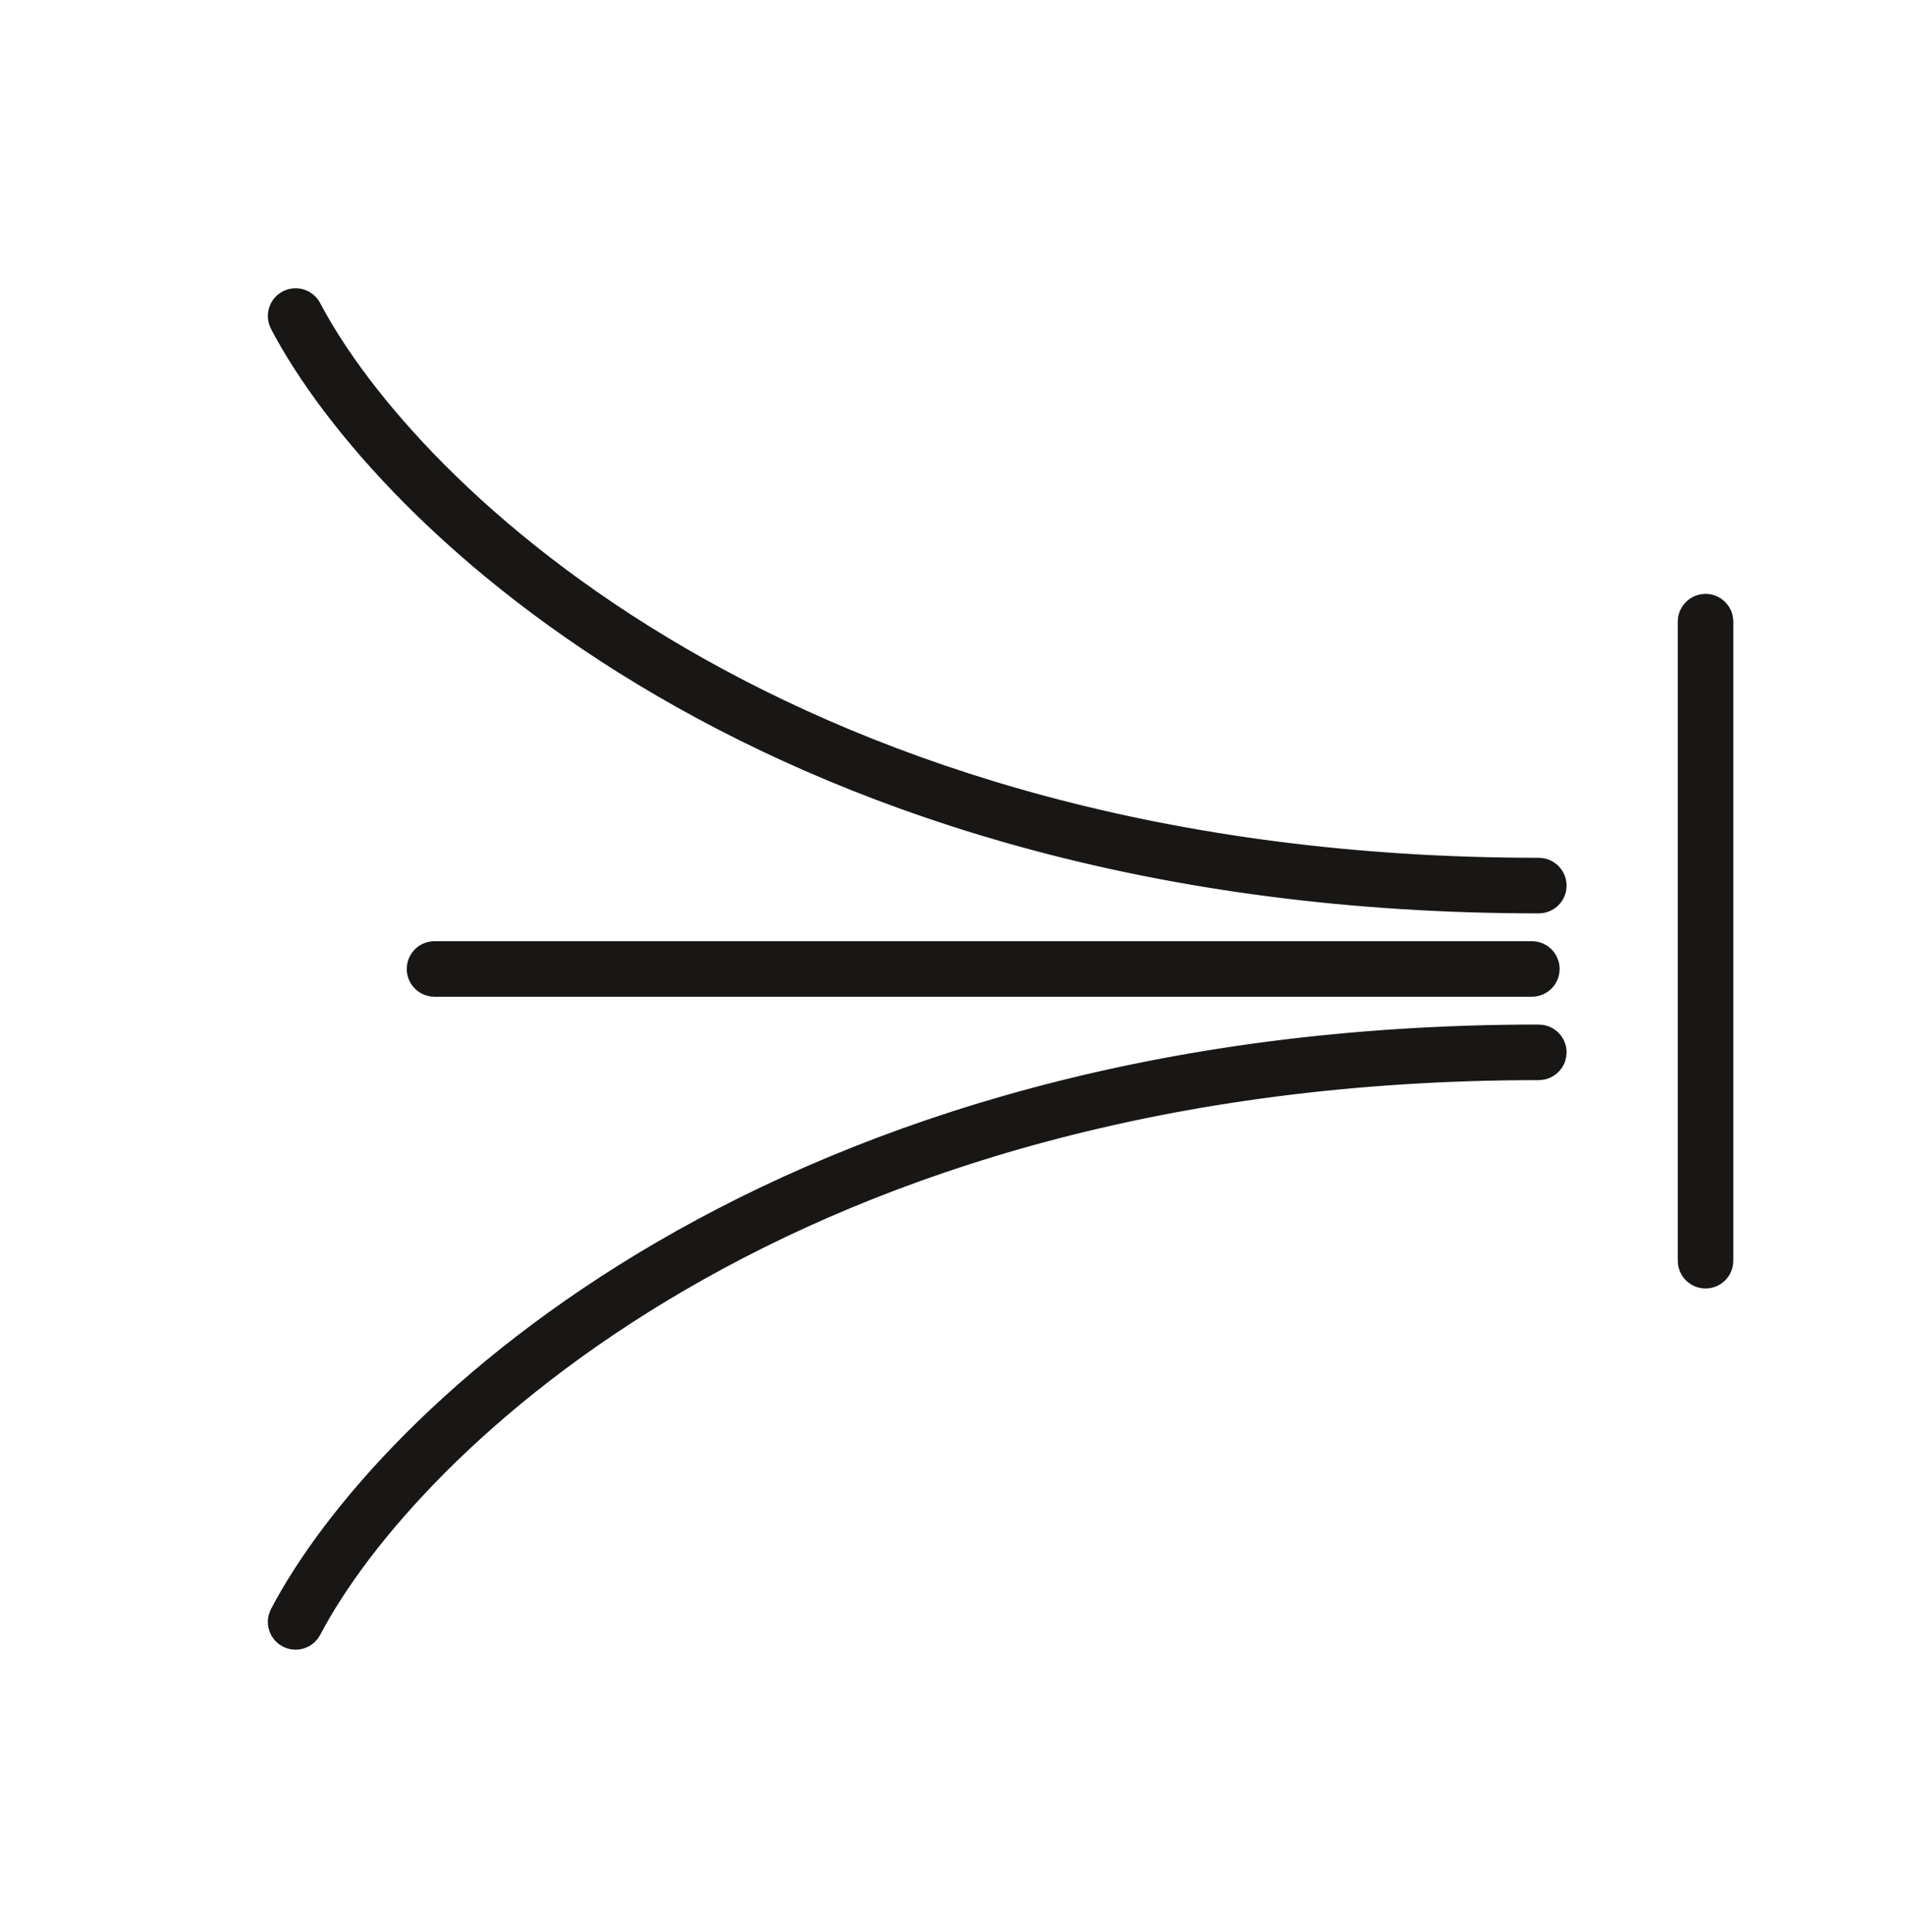
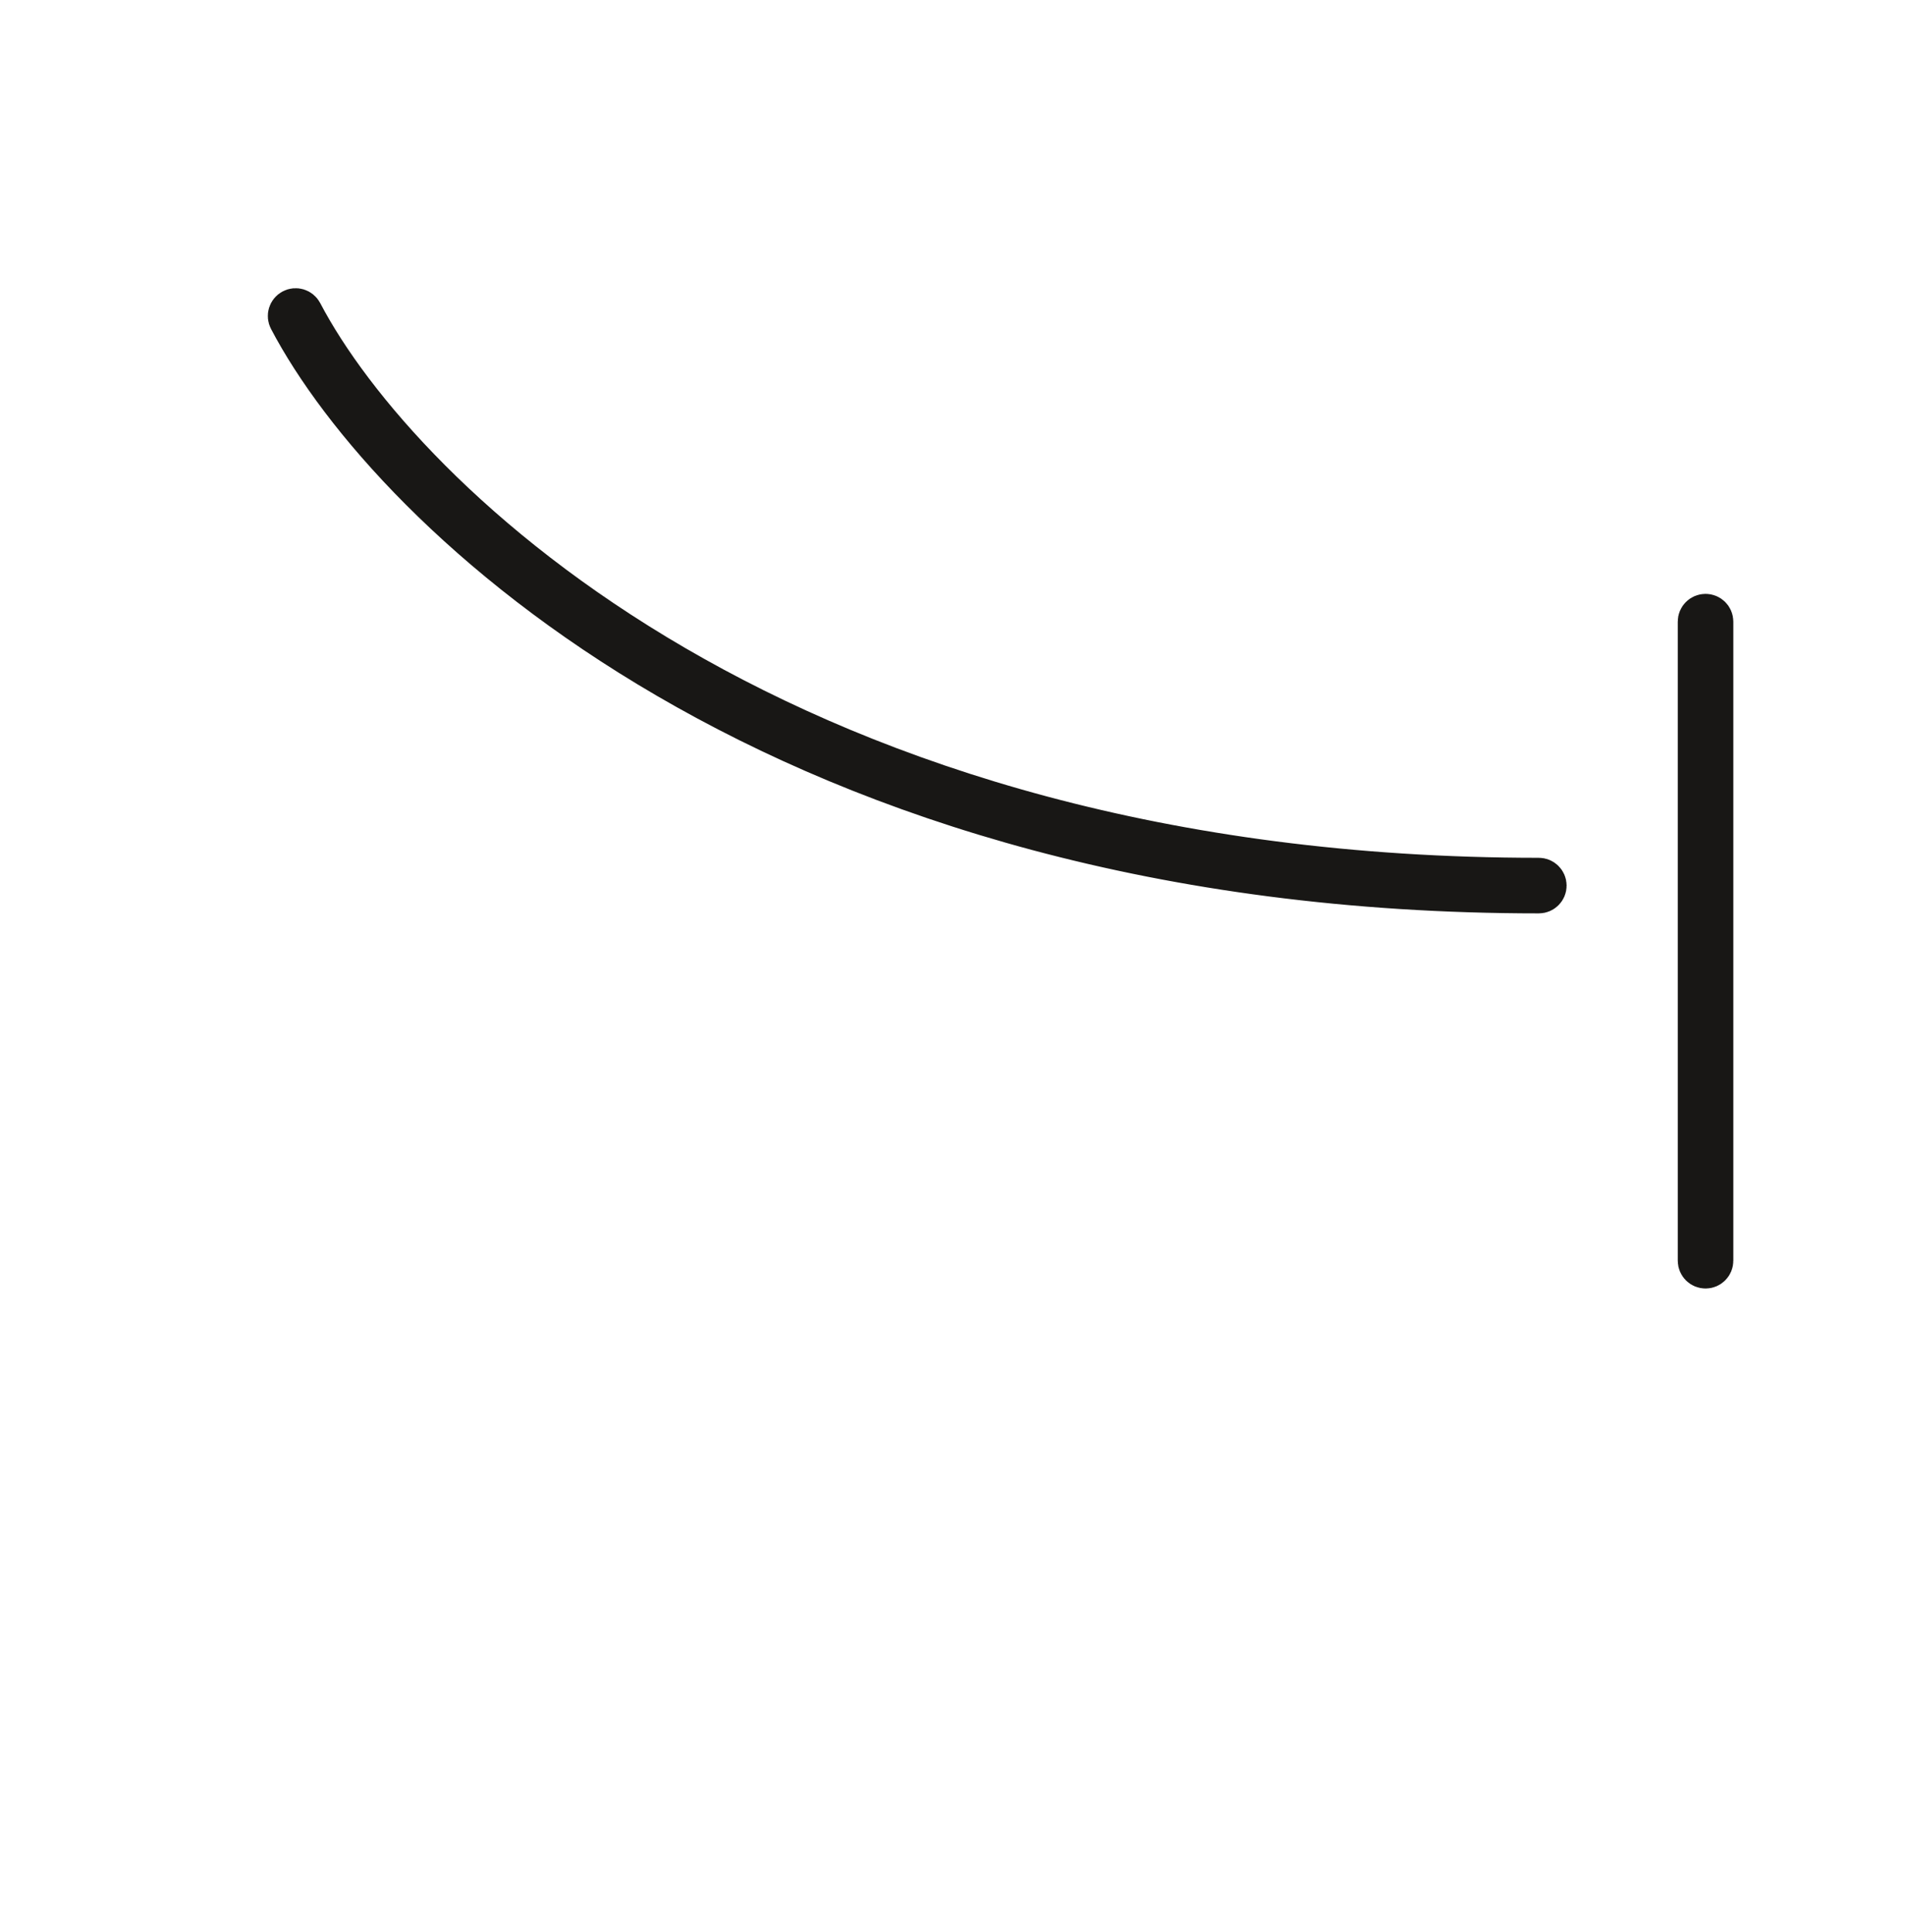
<svg xmlns="http://www.w3.org/2000/svg" width="72" height="73" viewBox="0 0 72 73" fill="none">
  <path fill-rule="evenodd" clip-rule="evenodd" d="M64.462 23.229C64.607 23.229 64.724 23.346 64.724 23.491V47.641C64.724 47.786 64.607 47.904 64.462 47.904C64.317 47.904 64.199 47.786 64.199 47.641V23.491C64.199 23.346 64.317 23.229 64.462 23.229Z" fill="#181715" stroke="#181715" stroke-width="1.575" stroke-linecap="round" />
-   <path fill-rule="evenodd" clip-rule="evenodd" d="M58.16 36.616C58.16 36.761 58.043 36.879 57.898 36.879H16.423C16.278 36.879 16.16 36.761 16.16 36.616C16.16 36.471 16.278 36.353 16.423 36.353H57.898C58.043 36.353 58.16 36.471 58.16 36.616Z" fill="#181715" stroke="#181715" stroke-width="1.575" stroke-linecap="round" />
  <path fill-rule="evenodd" clip-rule="evenodd" d="M11.051 11.709C11.179 11.641 11.338 11.691 11.405 11.819C15.119 18.902 29.691 33.203 58.16 33.203C58.305 33.203 58.423 33.321 58.423 33.466C58.423 33.611 58.305 33.728 58.16 33.728C29.51 33.728 14.751 19.33 10.94 12.063C10.873 11.934 10.922 11.776 11.051 11.709Z" fill="#181715" stroke="#181715" stroke-width="1.575" stroke-linecap="round" />
-   <path fill-rule="evenodd" clip-rule="evenodd" d="M11.051 61.523C11.179 61.591 11.338 61.541 11.405 61.413C15.119 54.33 29.691 40.029 58.16 40.029C58.305 40.029 58.423 39.911 58.423 39.766C58.423 39.621 58.305 39.504 58.16 39.504C29.51 39.504 14.751 53.902 10.94 61.169C10.873 61.297 10.922 61.456 11.051 61.523Z" fill="#181715" stroke="#181715" stroke-width="1.575" stroke-linecap="round" />
</svg>